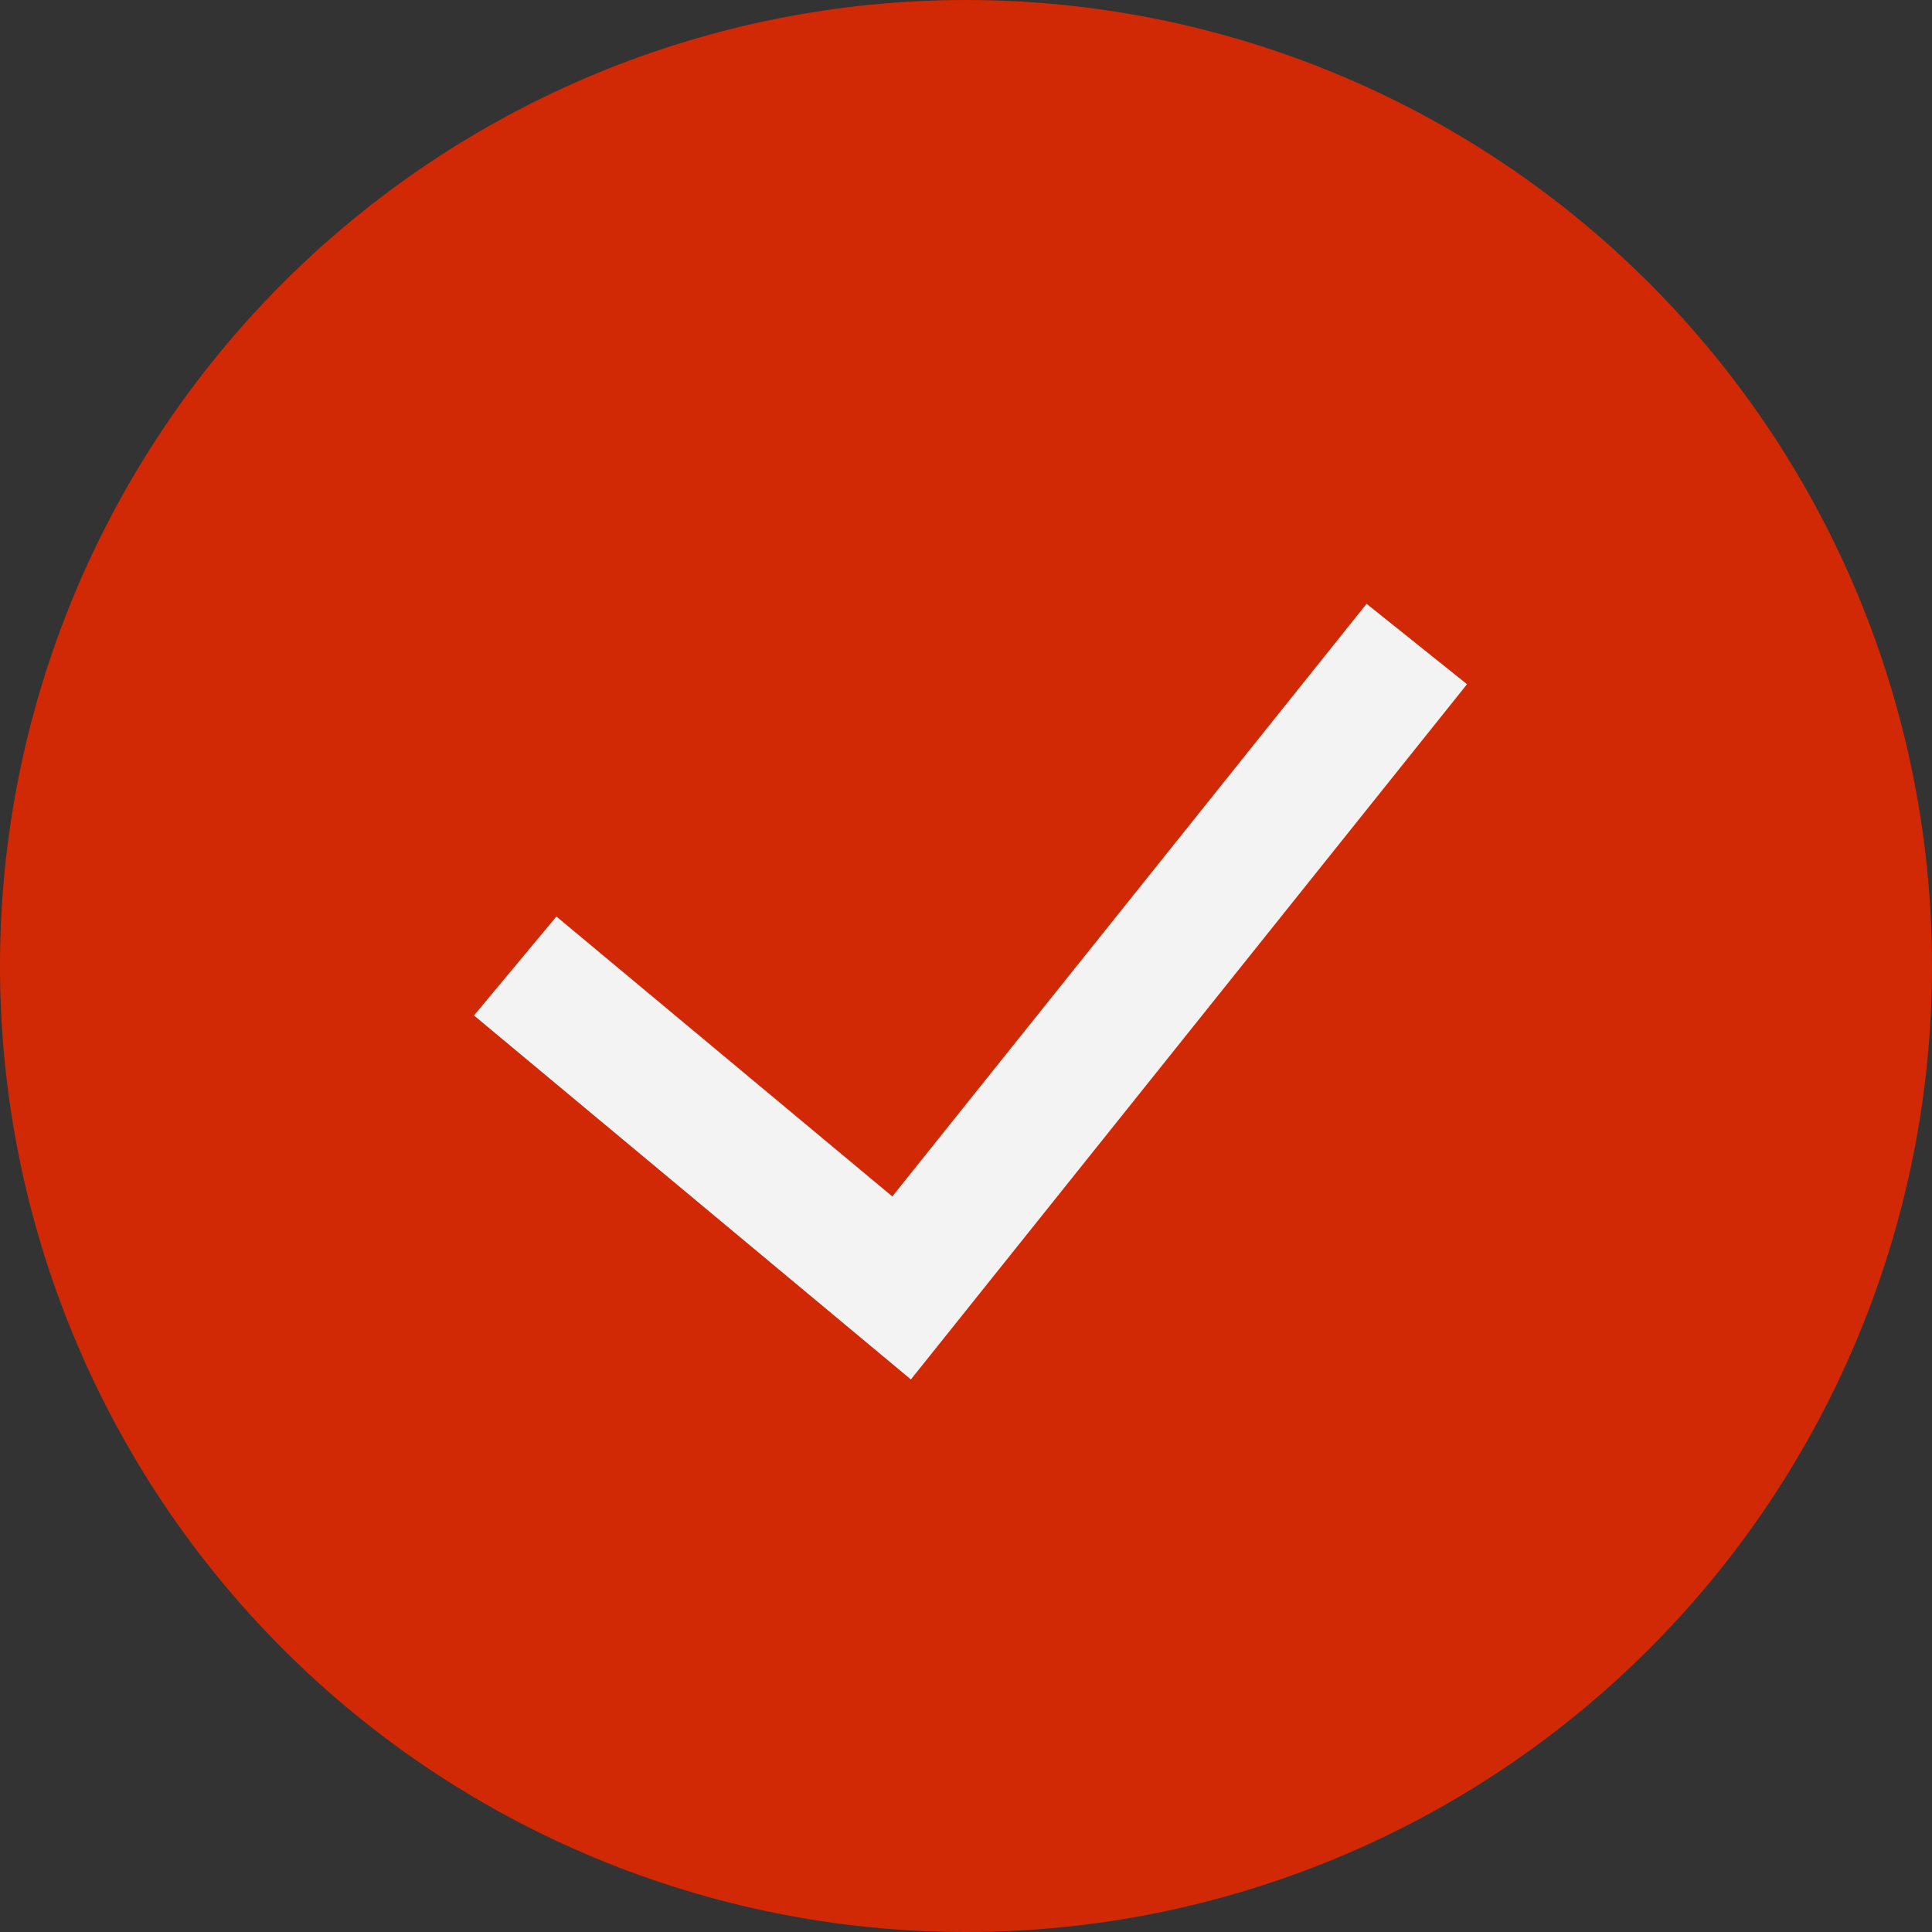
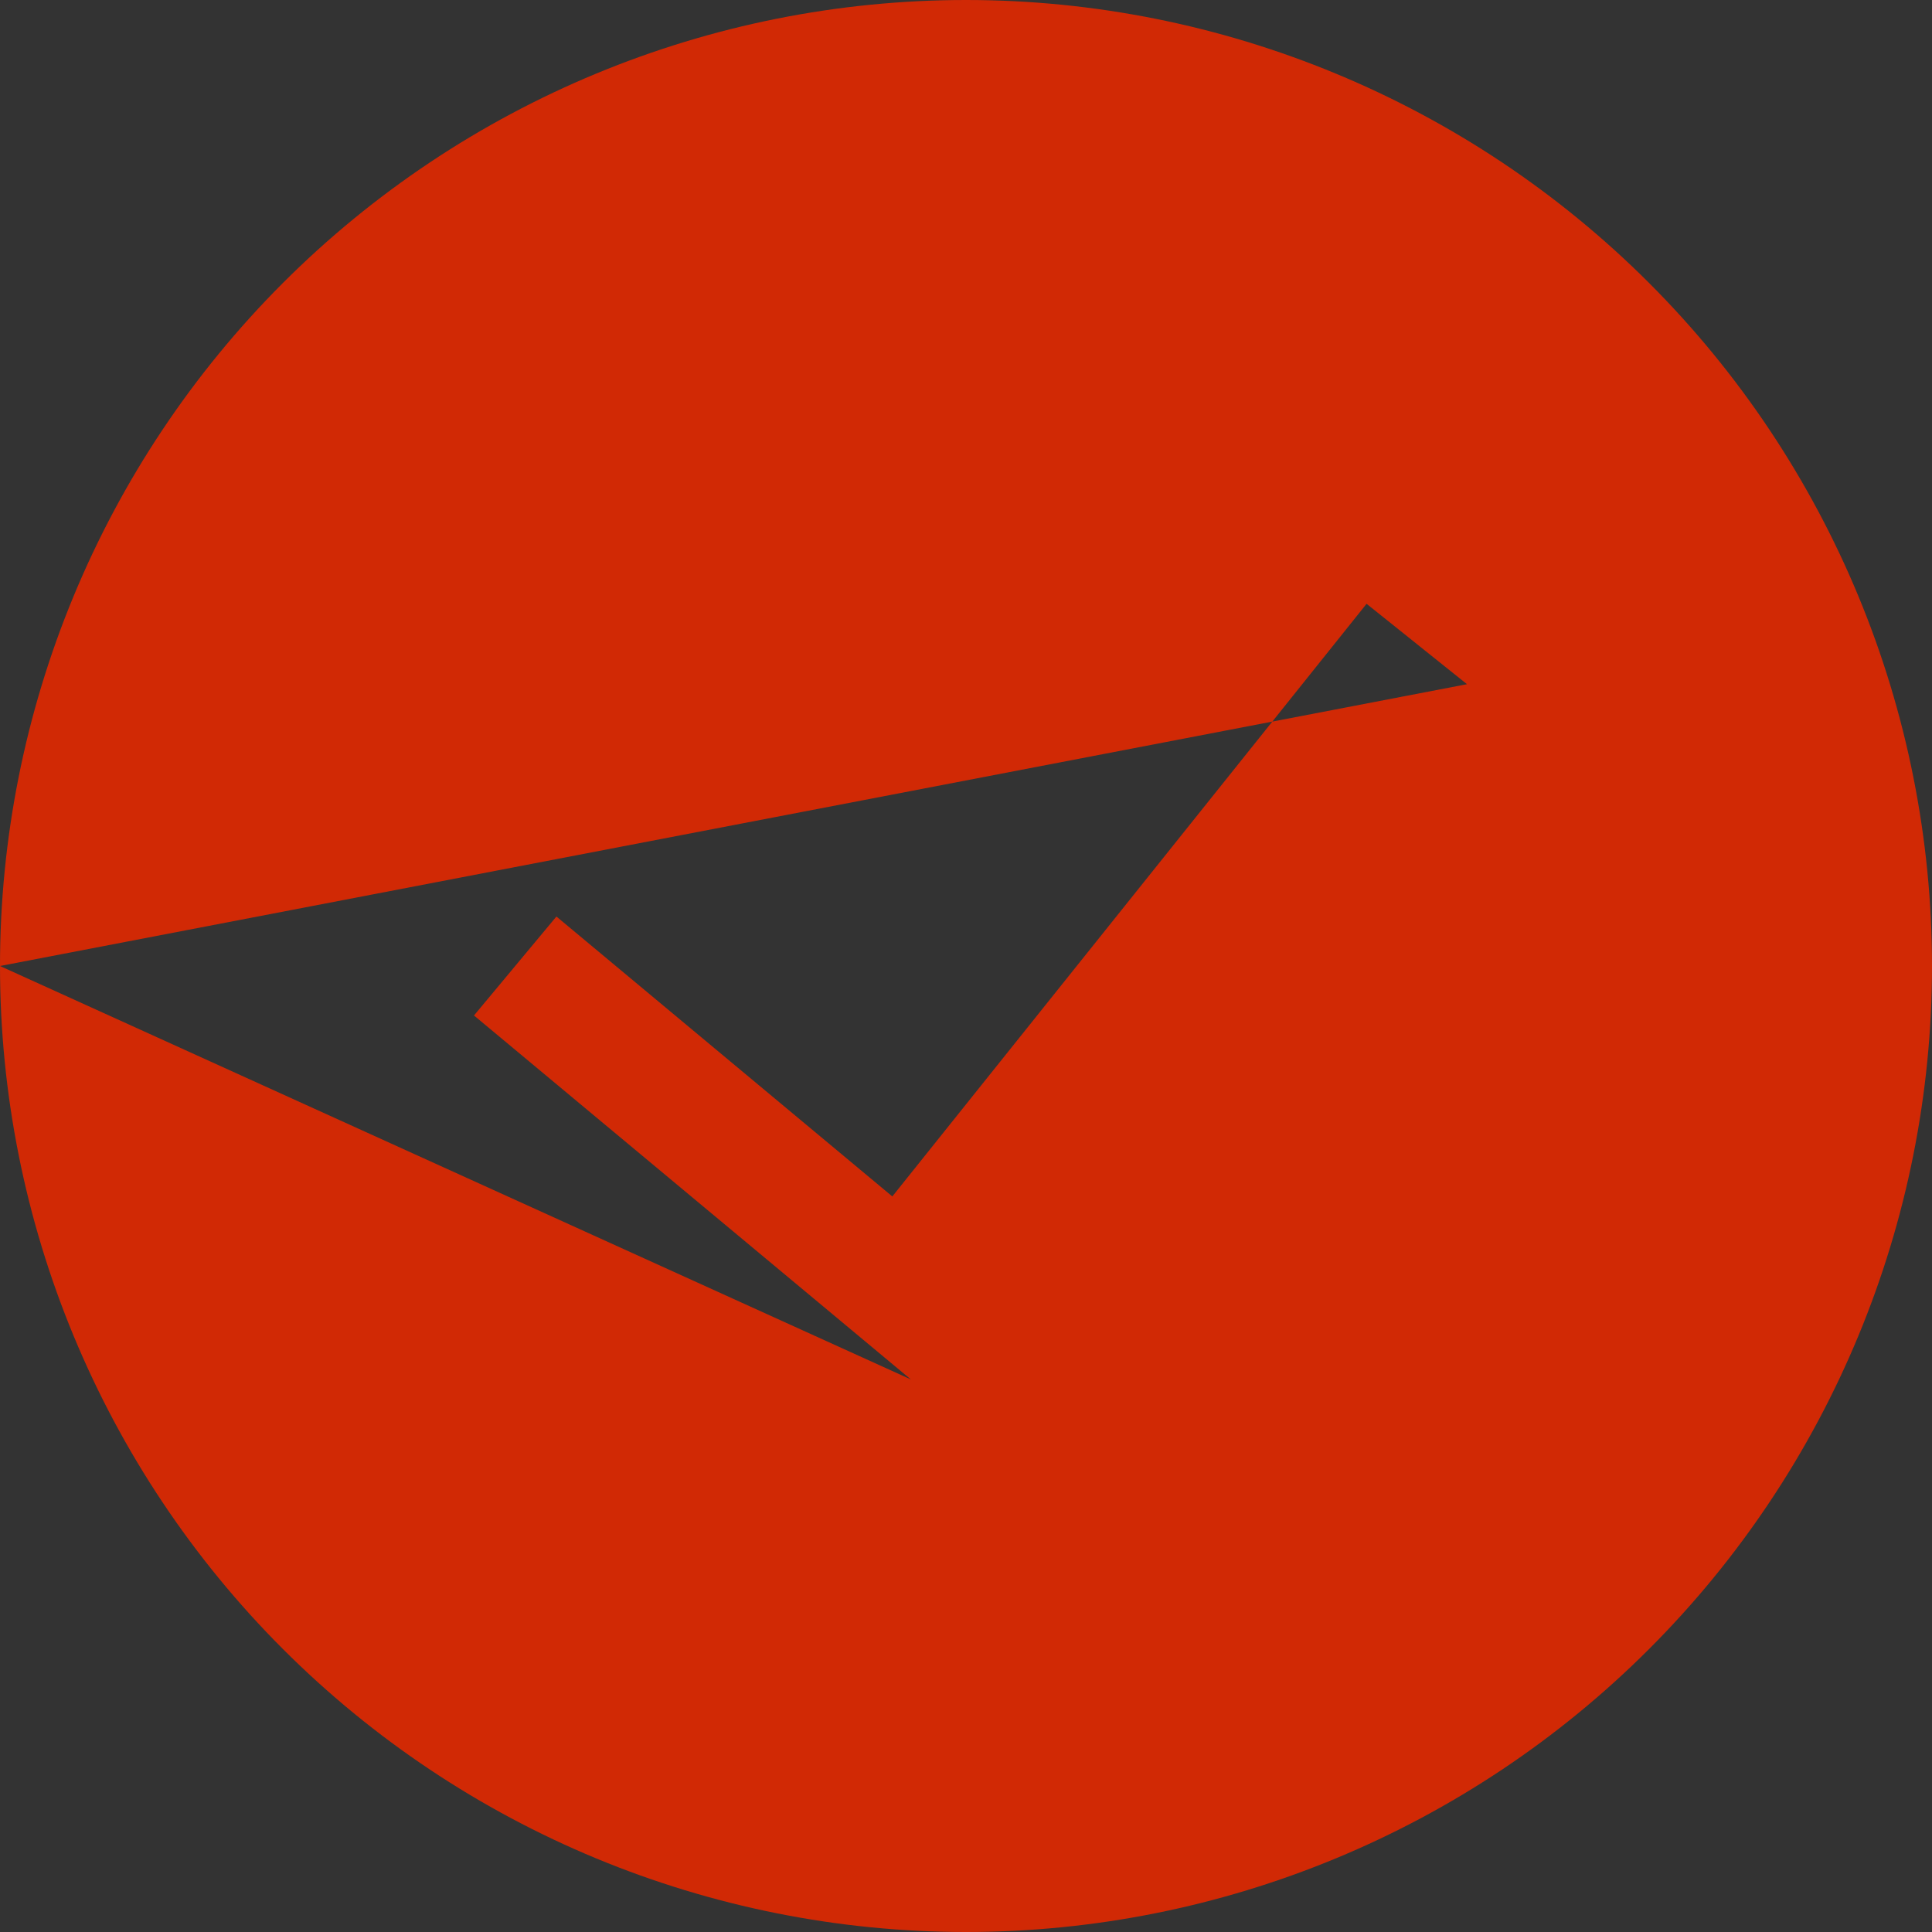
<svg xmlns="http://www.w3.org/2000/svg" width="51" height="51" viewBox="0 0 51 51" fill="none">
  <rect x="0" y="0" width="51" height="51" fill="#333333" stroke="none" />
  <g clip-path="url(#clip0_52_607)">
-     <circle cx="25.076" cy="25.925" r="18.275" fill="#F3F3F3" />
-     <path fill-rule="evenodd" clip-rule="evenodd" d="M0 25.5C0 18.737 2.687 12.251 7.469 7.469C12.251 2.687 18.737 0 25.5 0C32.263 0 38.749 2.687 43.531 7.469C48.313 12.251 51 18.737 51 25.5C51 32.263 48.313 38.749 43.531 43.531C38.749 48.313 32.263 51 25.5 51C18.737 51 12.251 48.313 7.469 43.531C2.687 38.749 0 32.263 0 25.5ZM24.045 36.414L38.726 18.061L36.074 15.939L23.555 31.583L14.688 24.194L12.512 26.806L24.045 36.414Z" fill="#D12905" />
+     <path fill-rule="evenodd" clip-rule="evenodd" d="M0 25.5C0 18.737 2.687 12.251 7.469 7.469C12.251 2.687 18.737 0 25.5 0C32.263 0 38.749 2.687 43.531 7.469C48.313 12.251 51 18.737 51 25.5C51 32.263 48.313 38.749 43.531 43.531C38.749 48.313 32.263 51 25.5 51C18.737 51 12.251 48.313 7.469 43.531C2.687 38.749 0 32.263 0 25.5ZL38.726 18.061L36.074 15.939L23.555 31.583L14.688 24.194L12.512 26.806L24.045 36.414Z" fill="#D12905" />
  </g>
  <defs>
    <clipPath id="clip0_52_607">
      <rect width="51" height="51" fill="white" />
    </clipPath>
  </defs>
</svg>